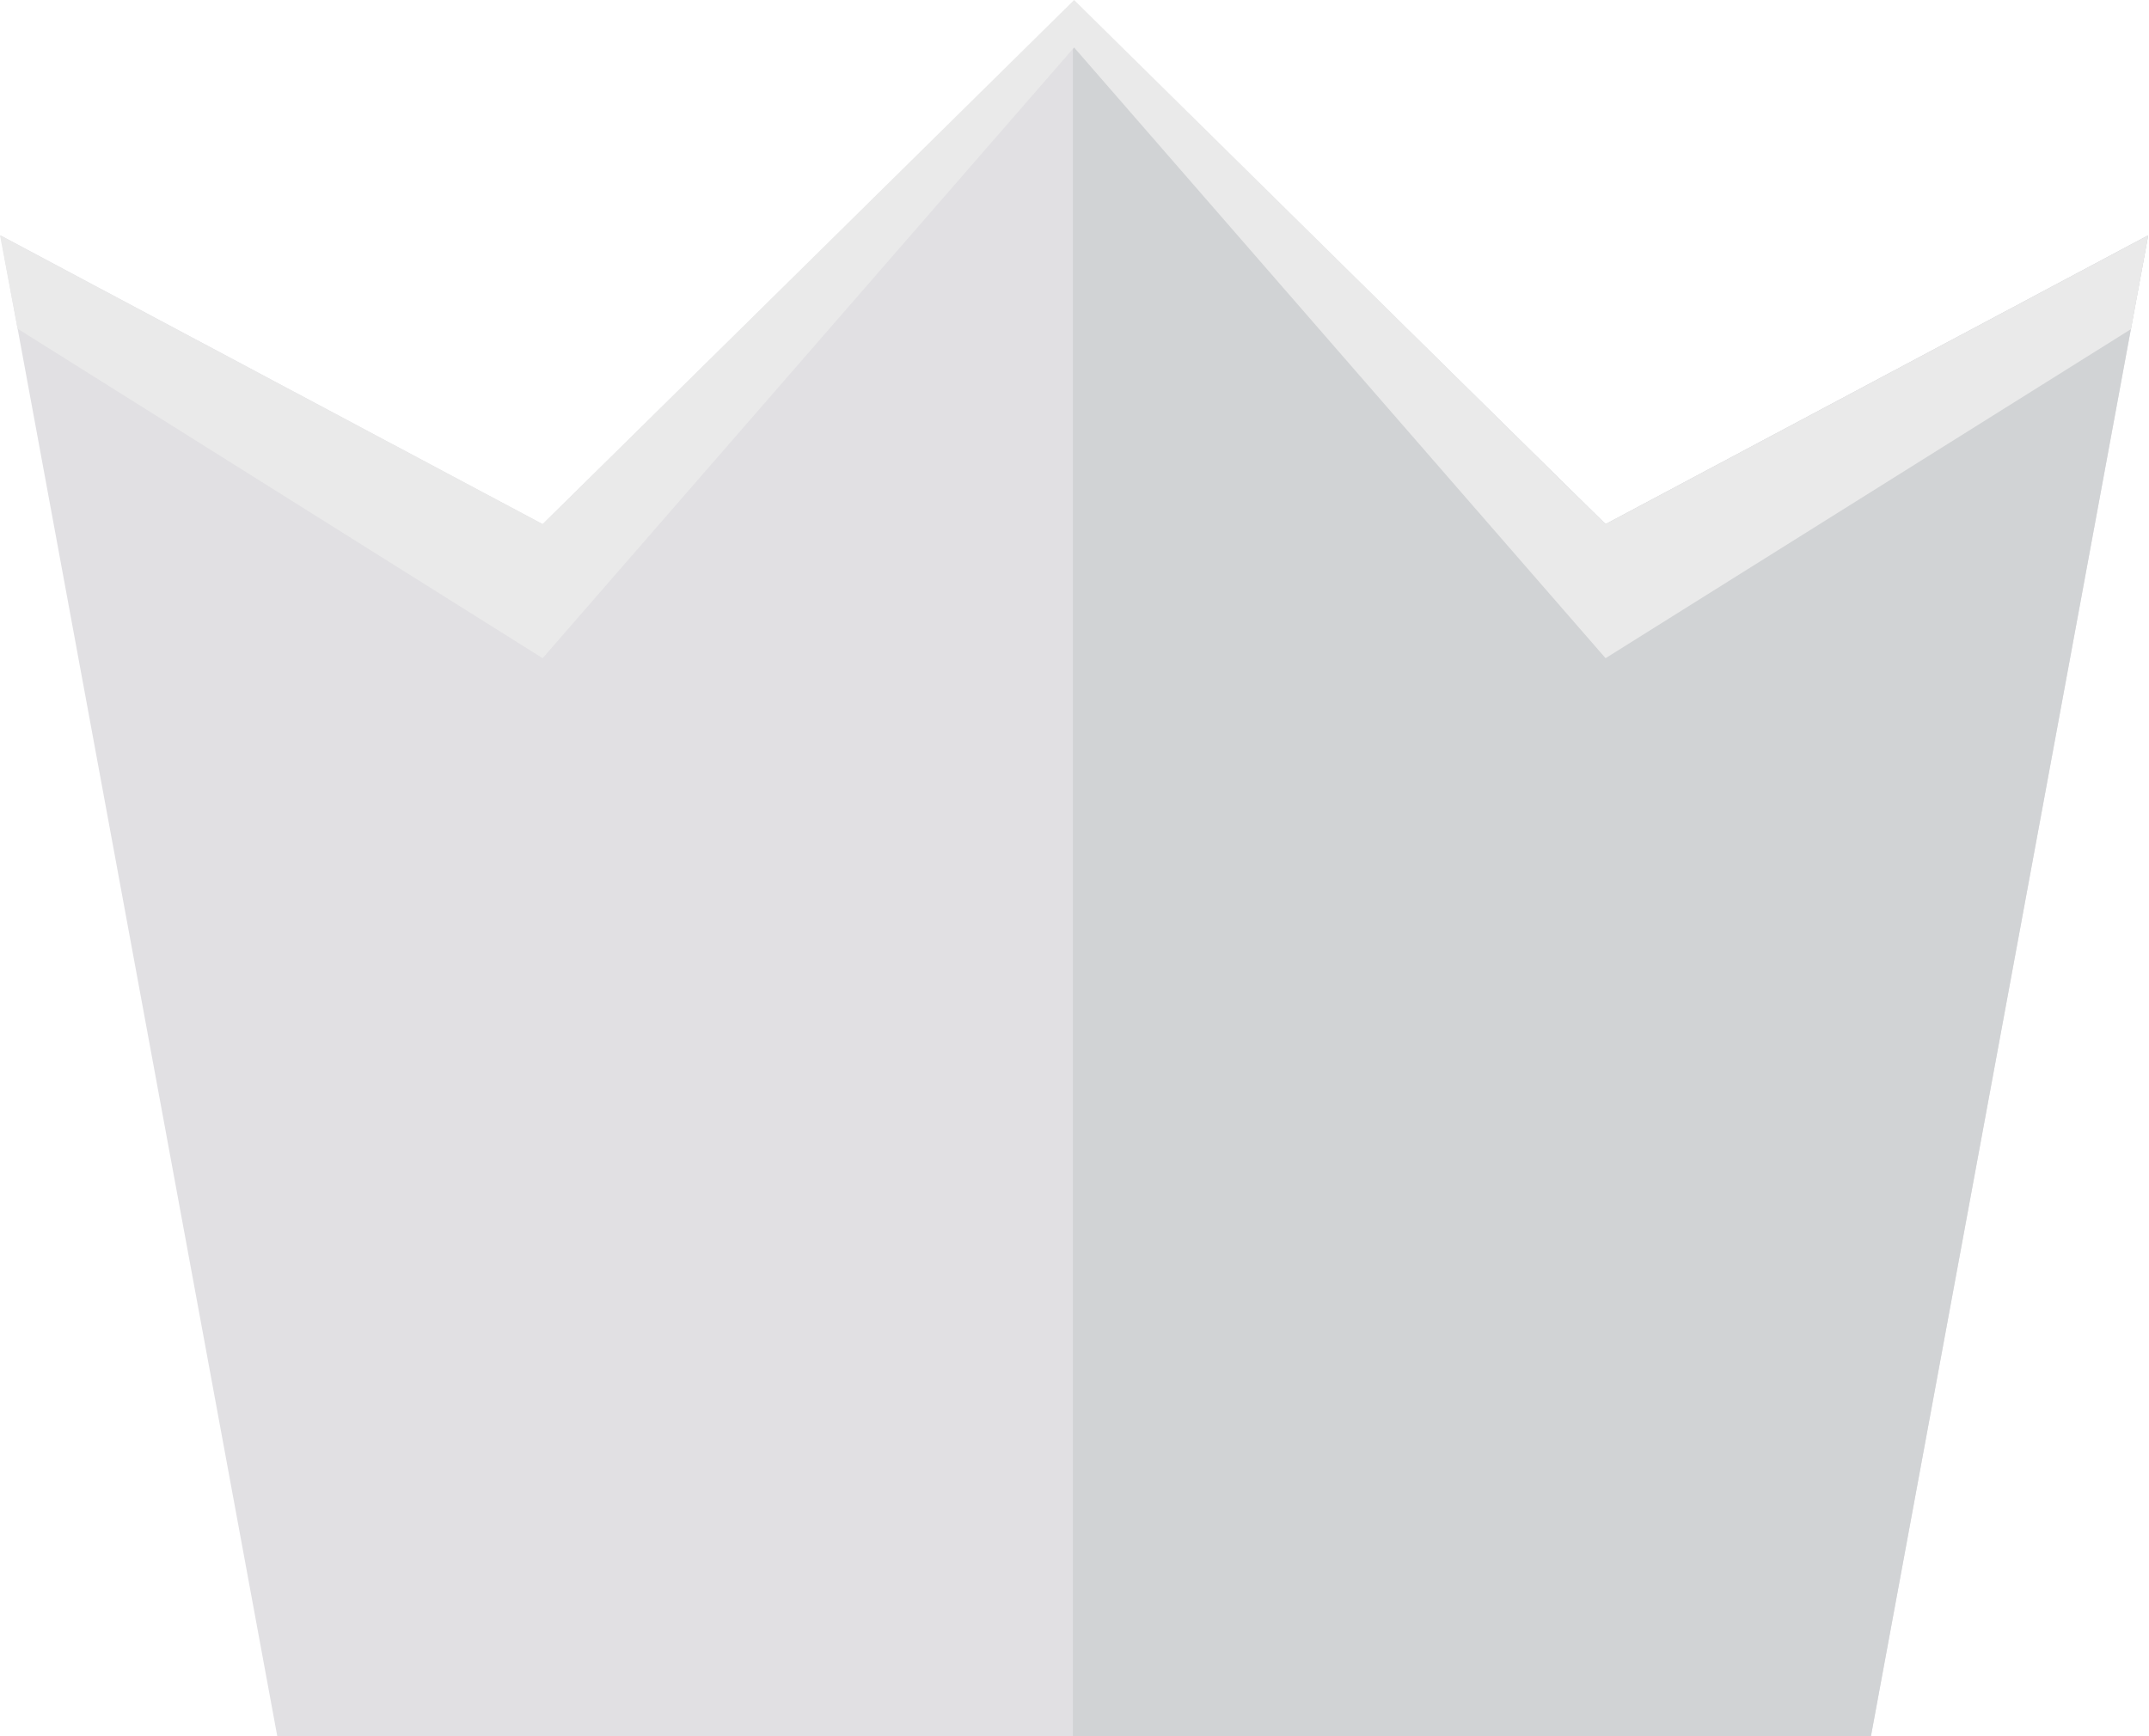
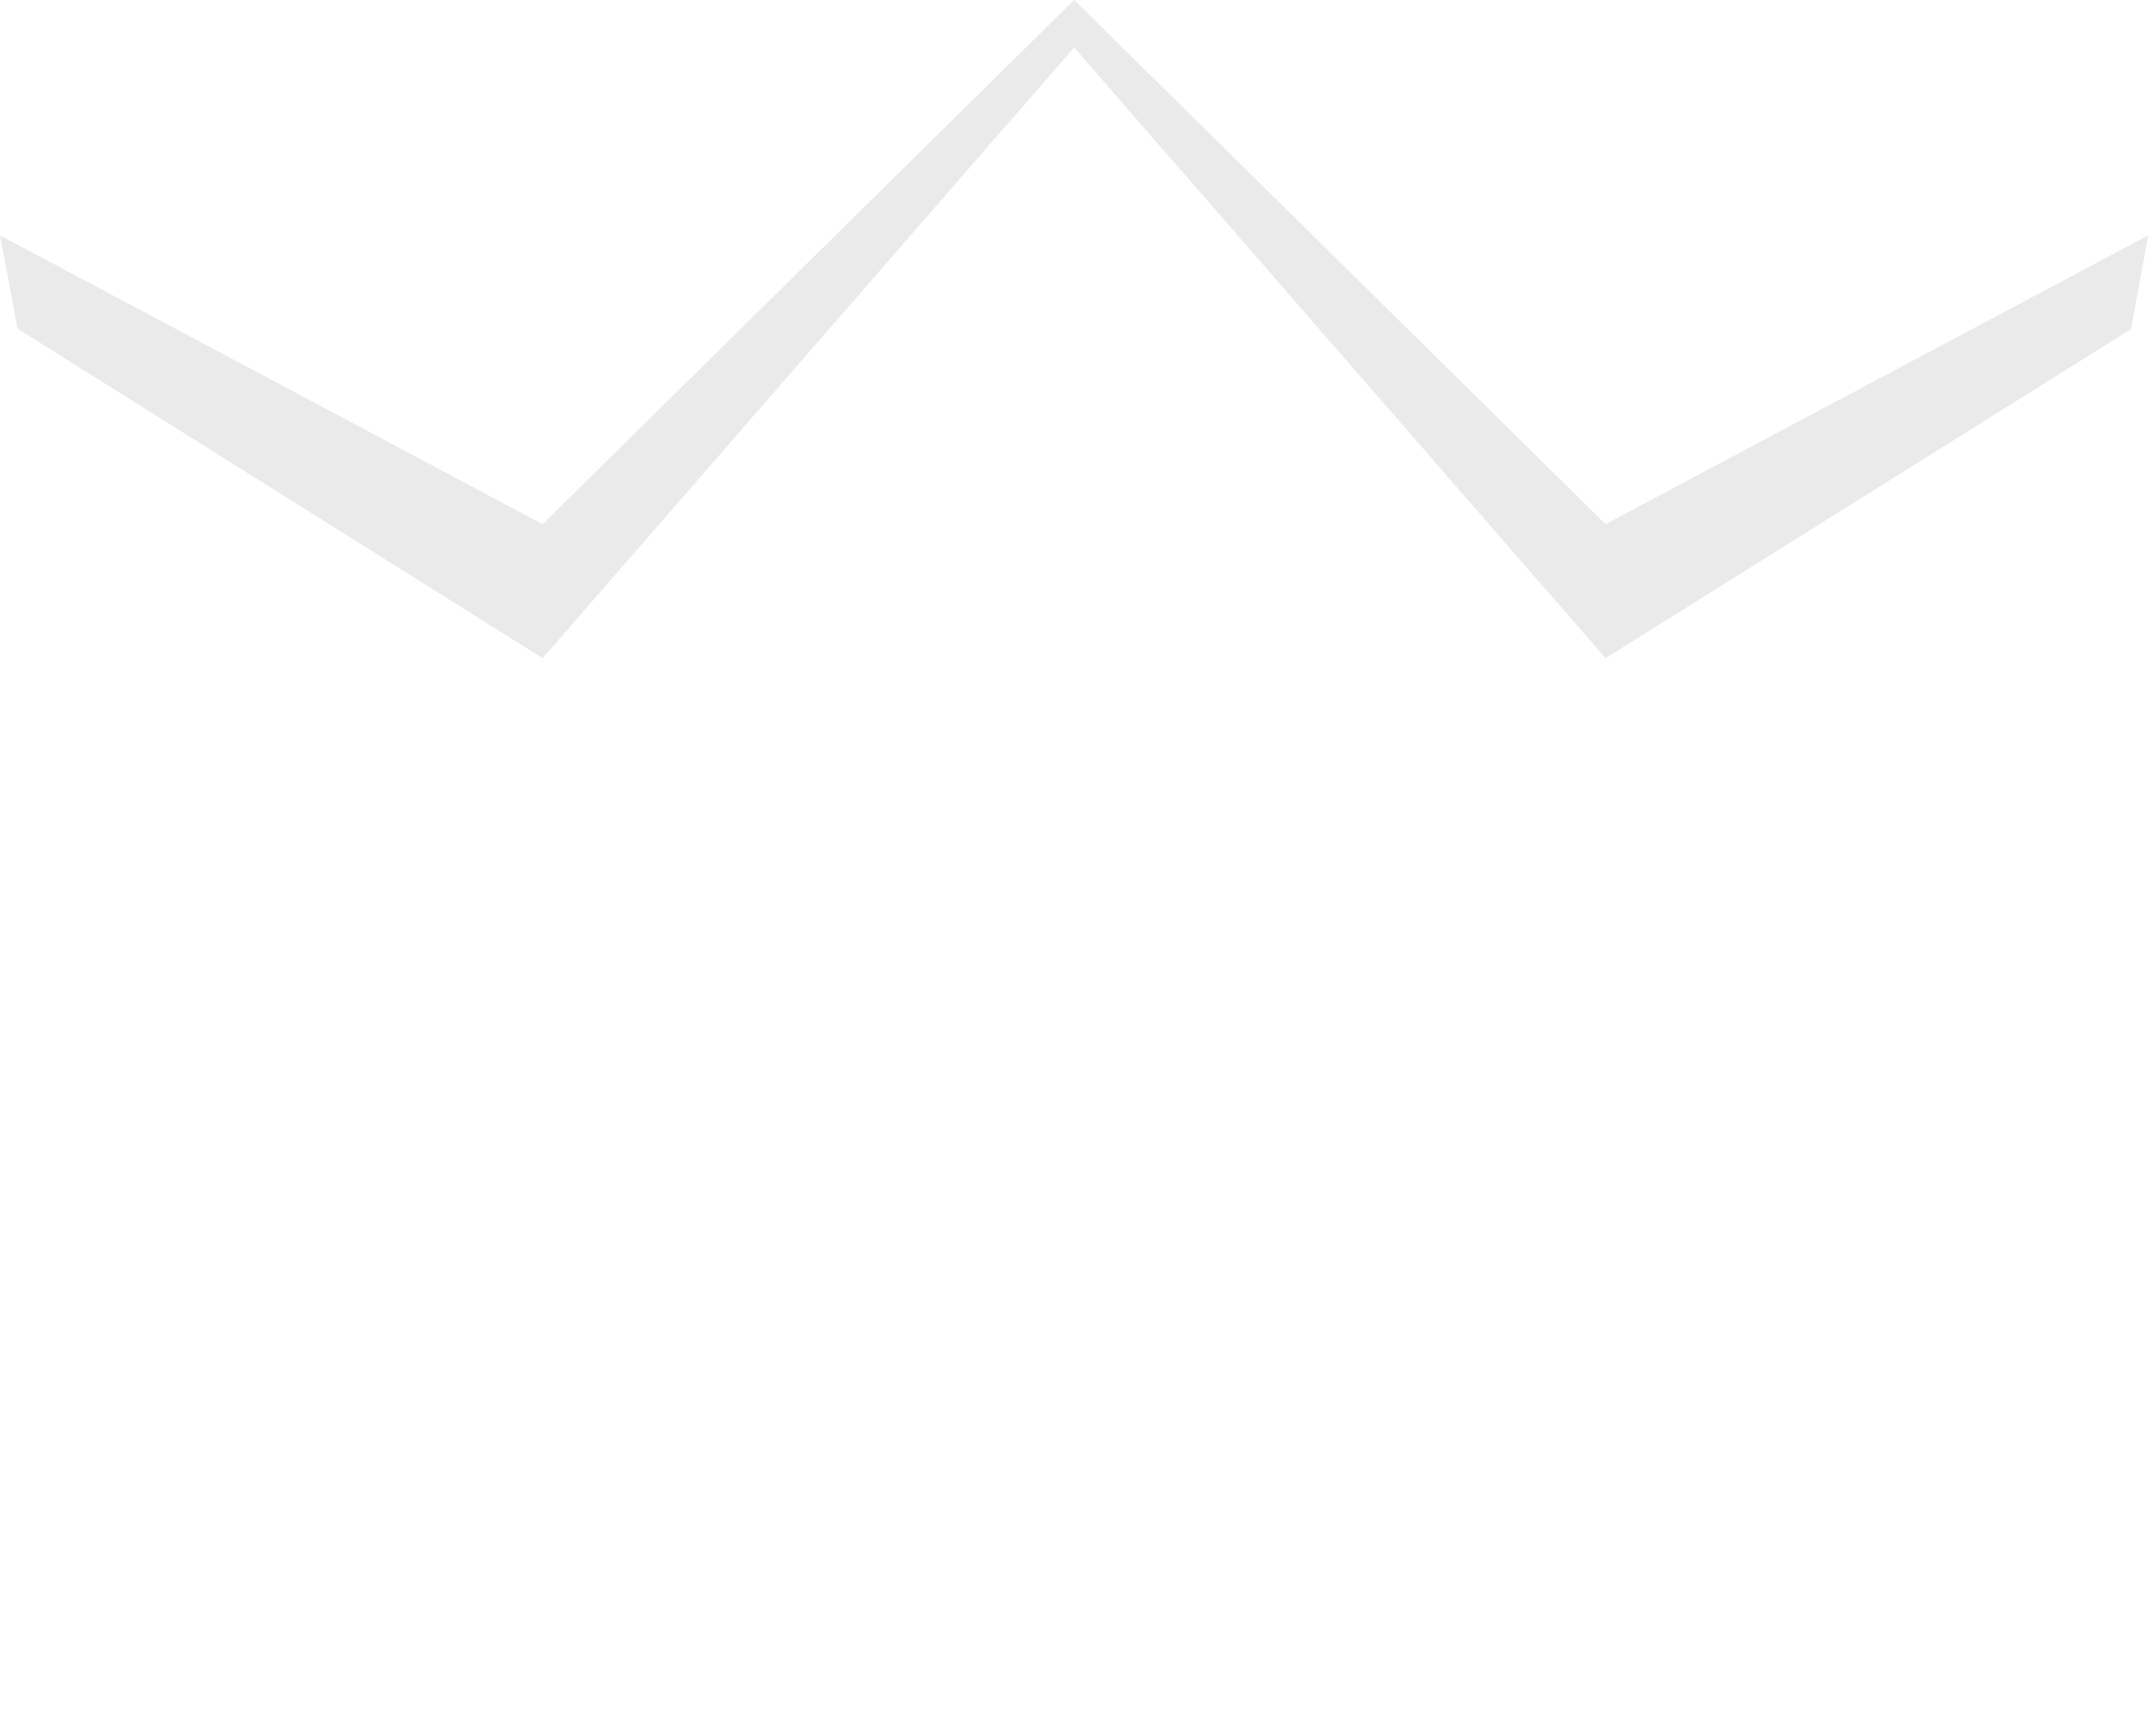
<svg xmlns="http://www.w3.org/2000/svg" class="icon" width="200px" height="161.64px" viewBox="0 0 1267 1024" version="1.1">
-   <path d="M946.606 309.105L633.266 0.706 319.926 309.105 0.235 138.792l163.257 885.208h939.549L1266.533 138.792l-319.926 170.314z" fill="#E1E0E3" />
-   <path d="M946.606 309.105L633.266 0.706l-0.706 0.706v1022.589h470.48L1266.533 138.792l-319.926 170.314z" fill="#D1D3D5" />
  <path d="M319.926 388.146L633.266 27.994 946.606 388.146l309.811-194.073 10.115-55.281-319.926 170.314L633.266 0 319.926 309.105 0 138.792l10.351 55.046z m0 0" fill="#EAEAEA" />
</svg>